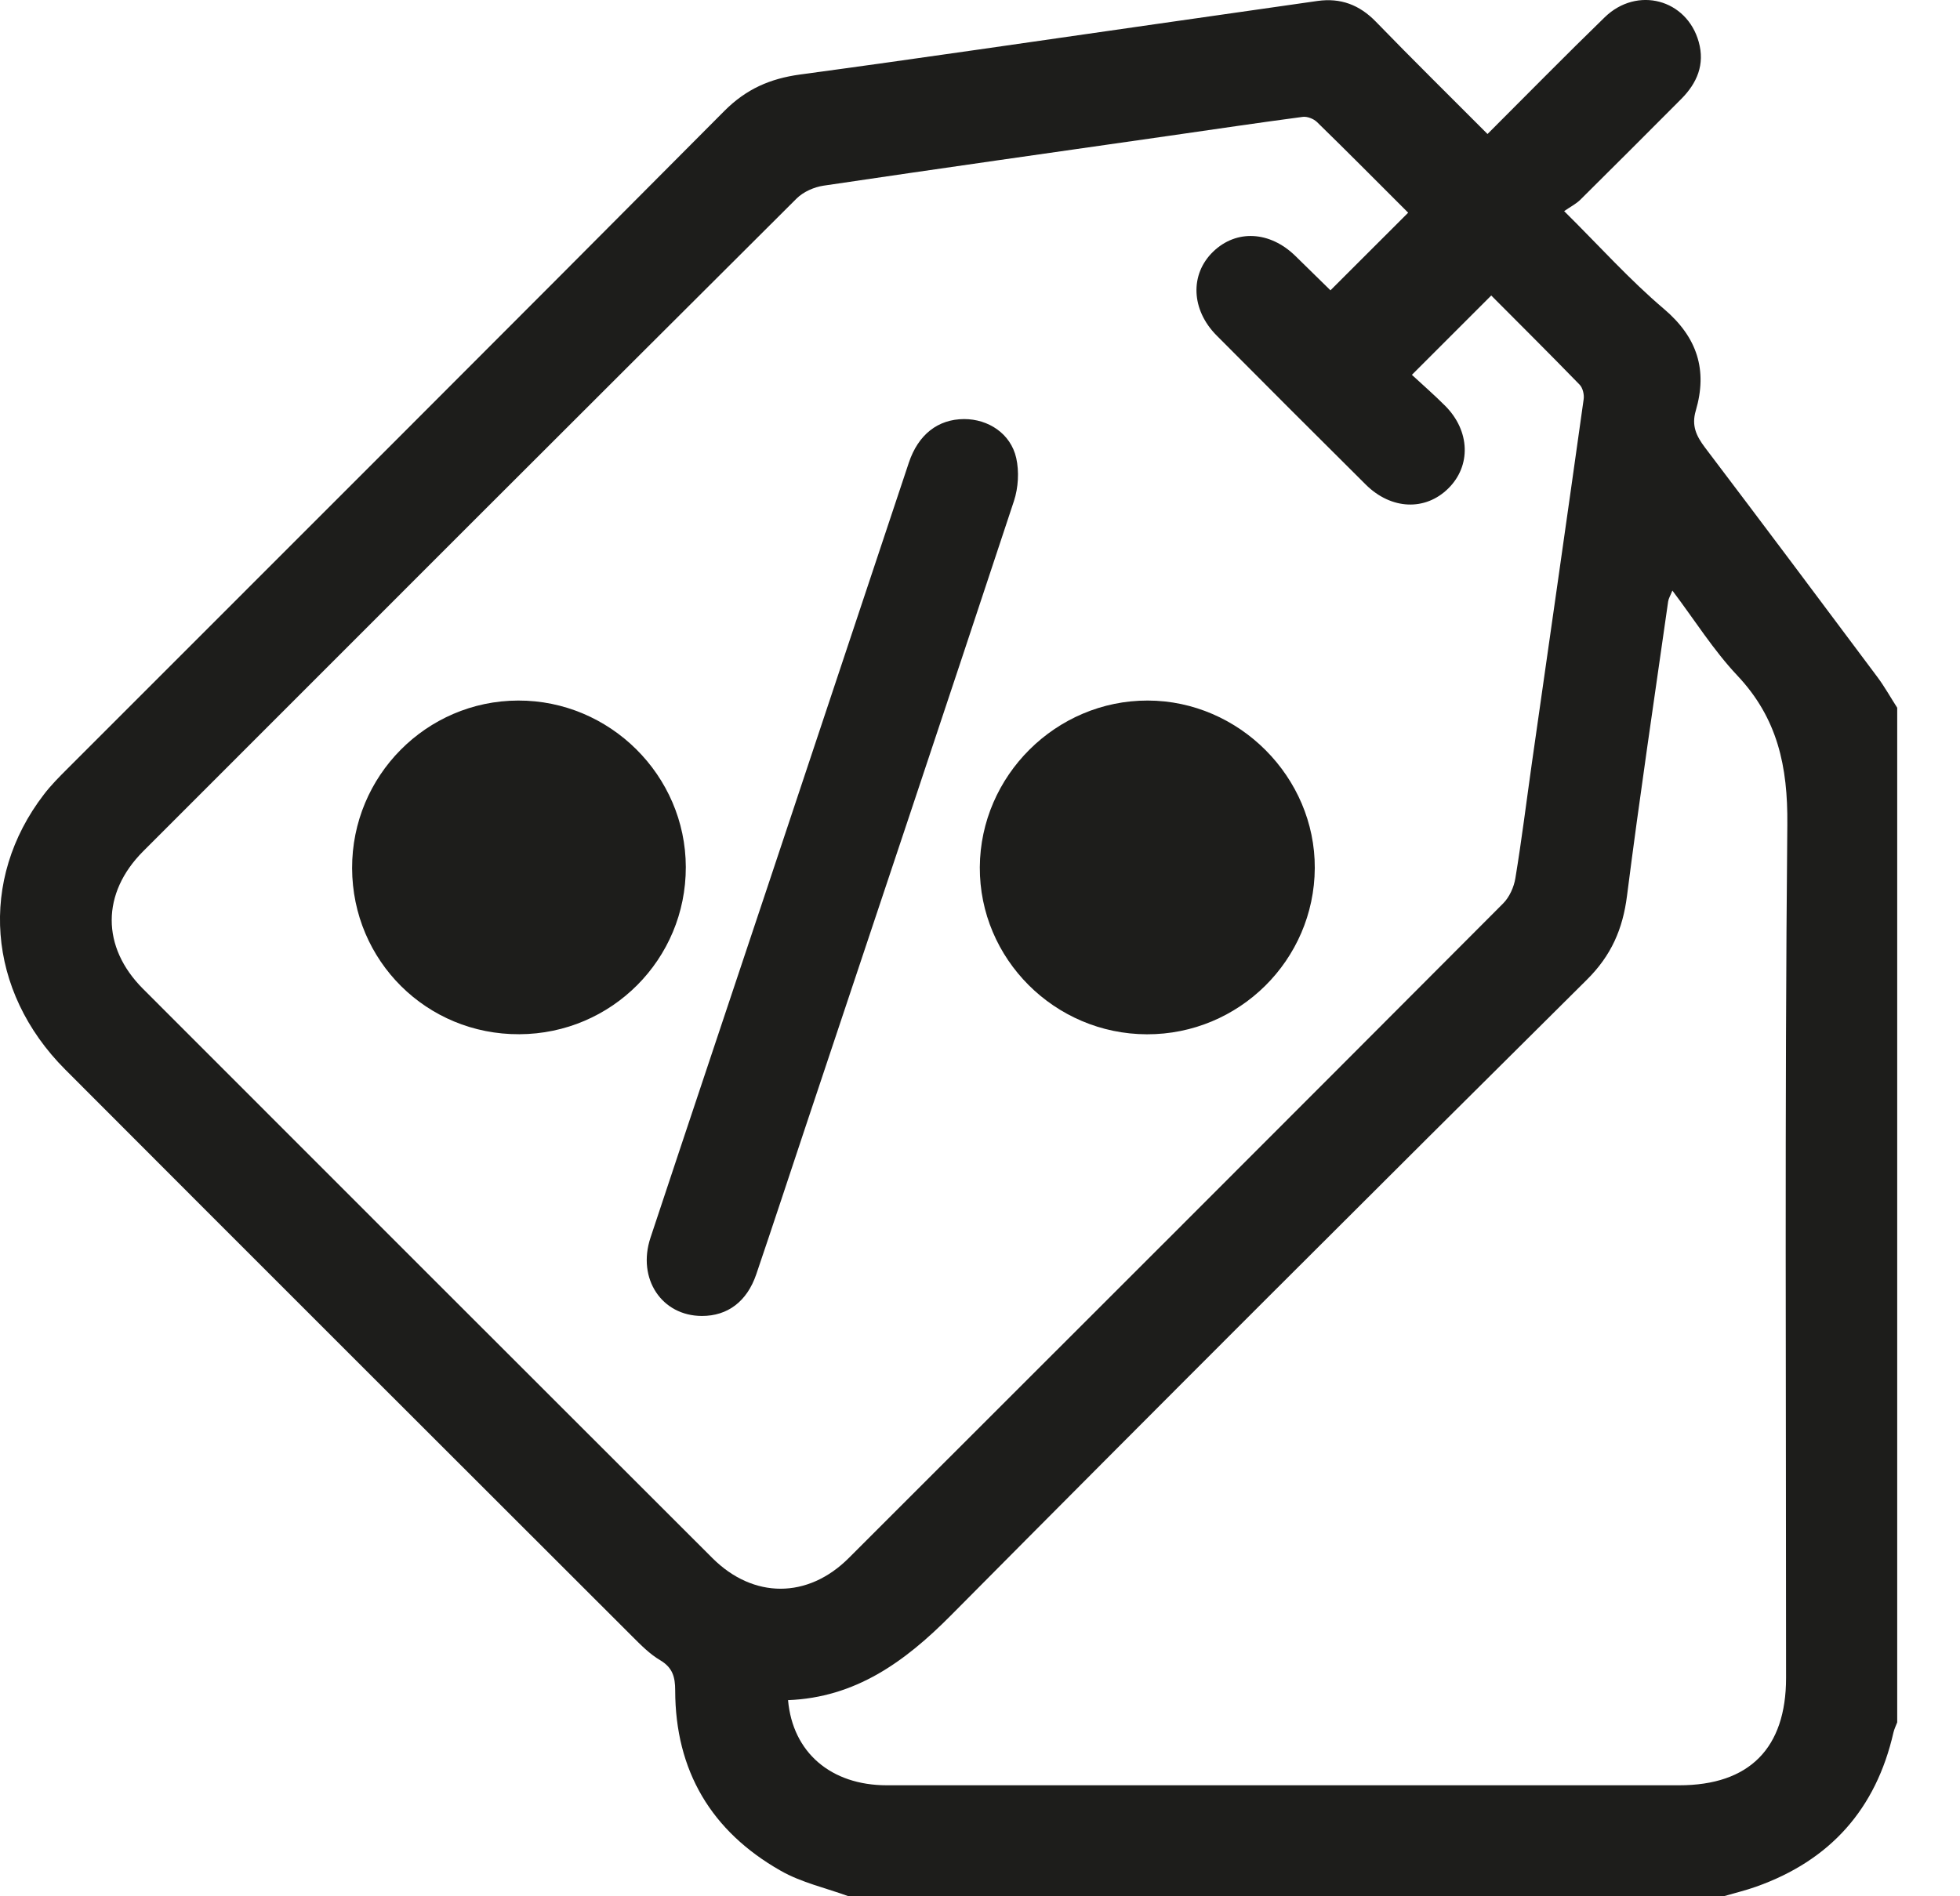
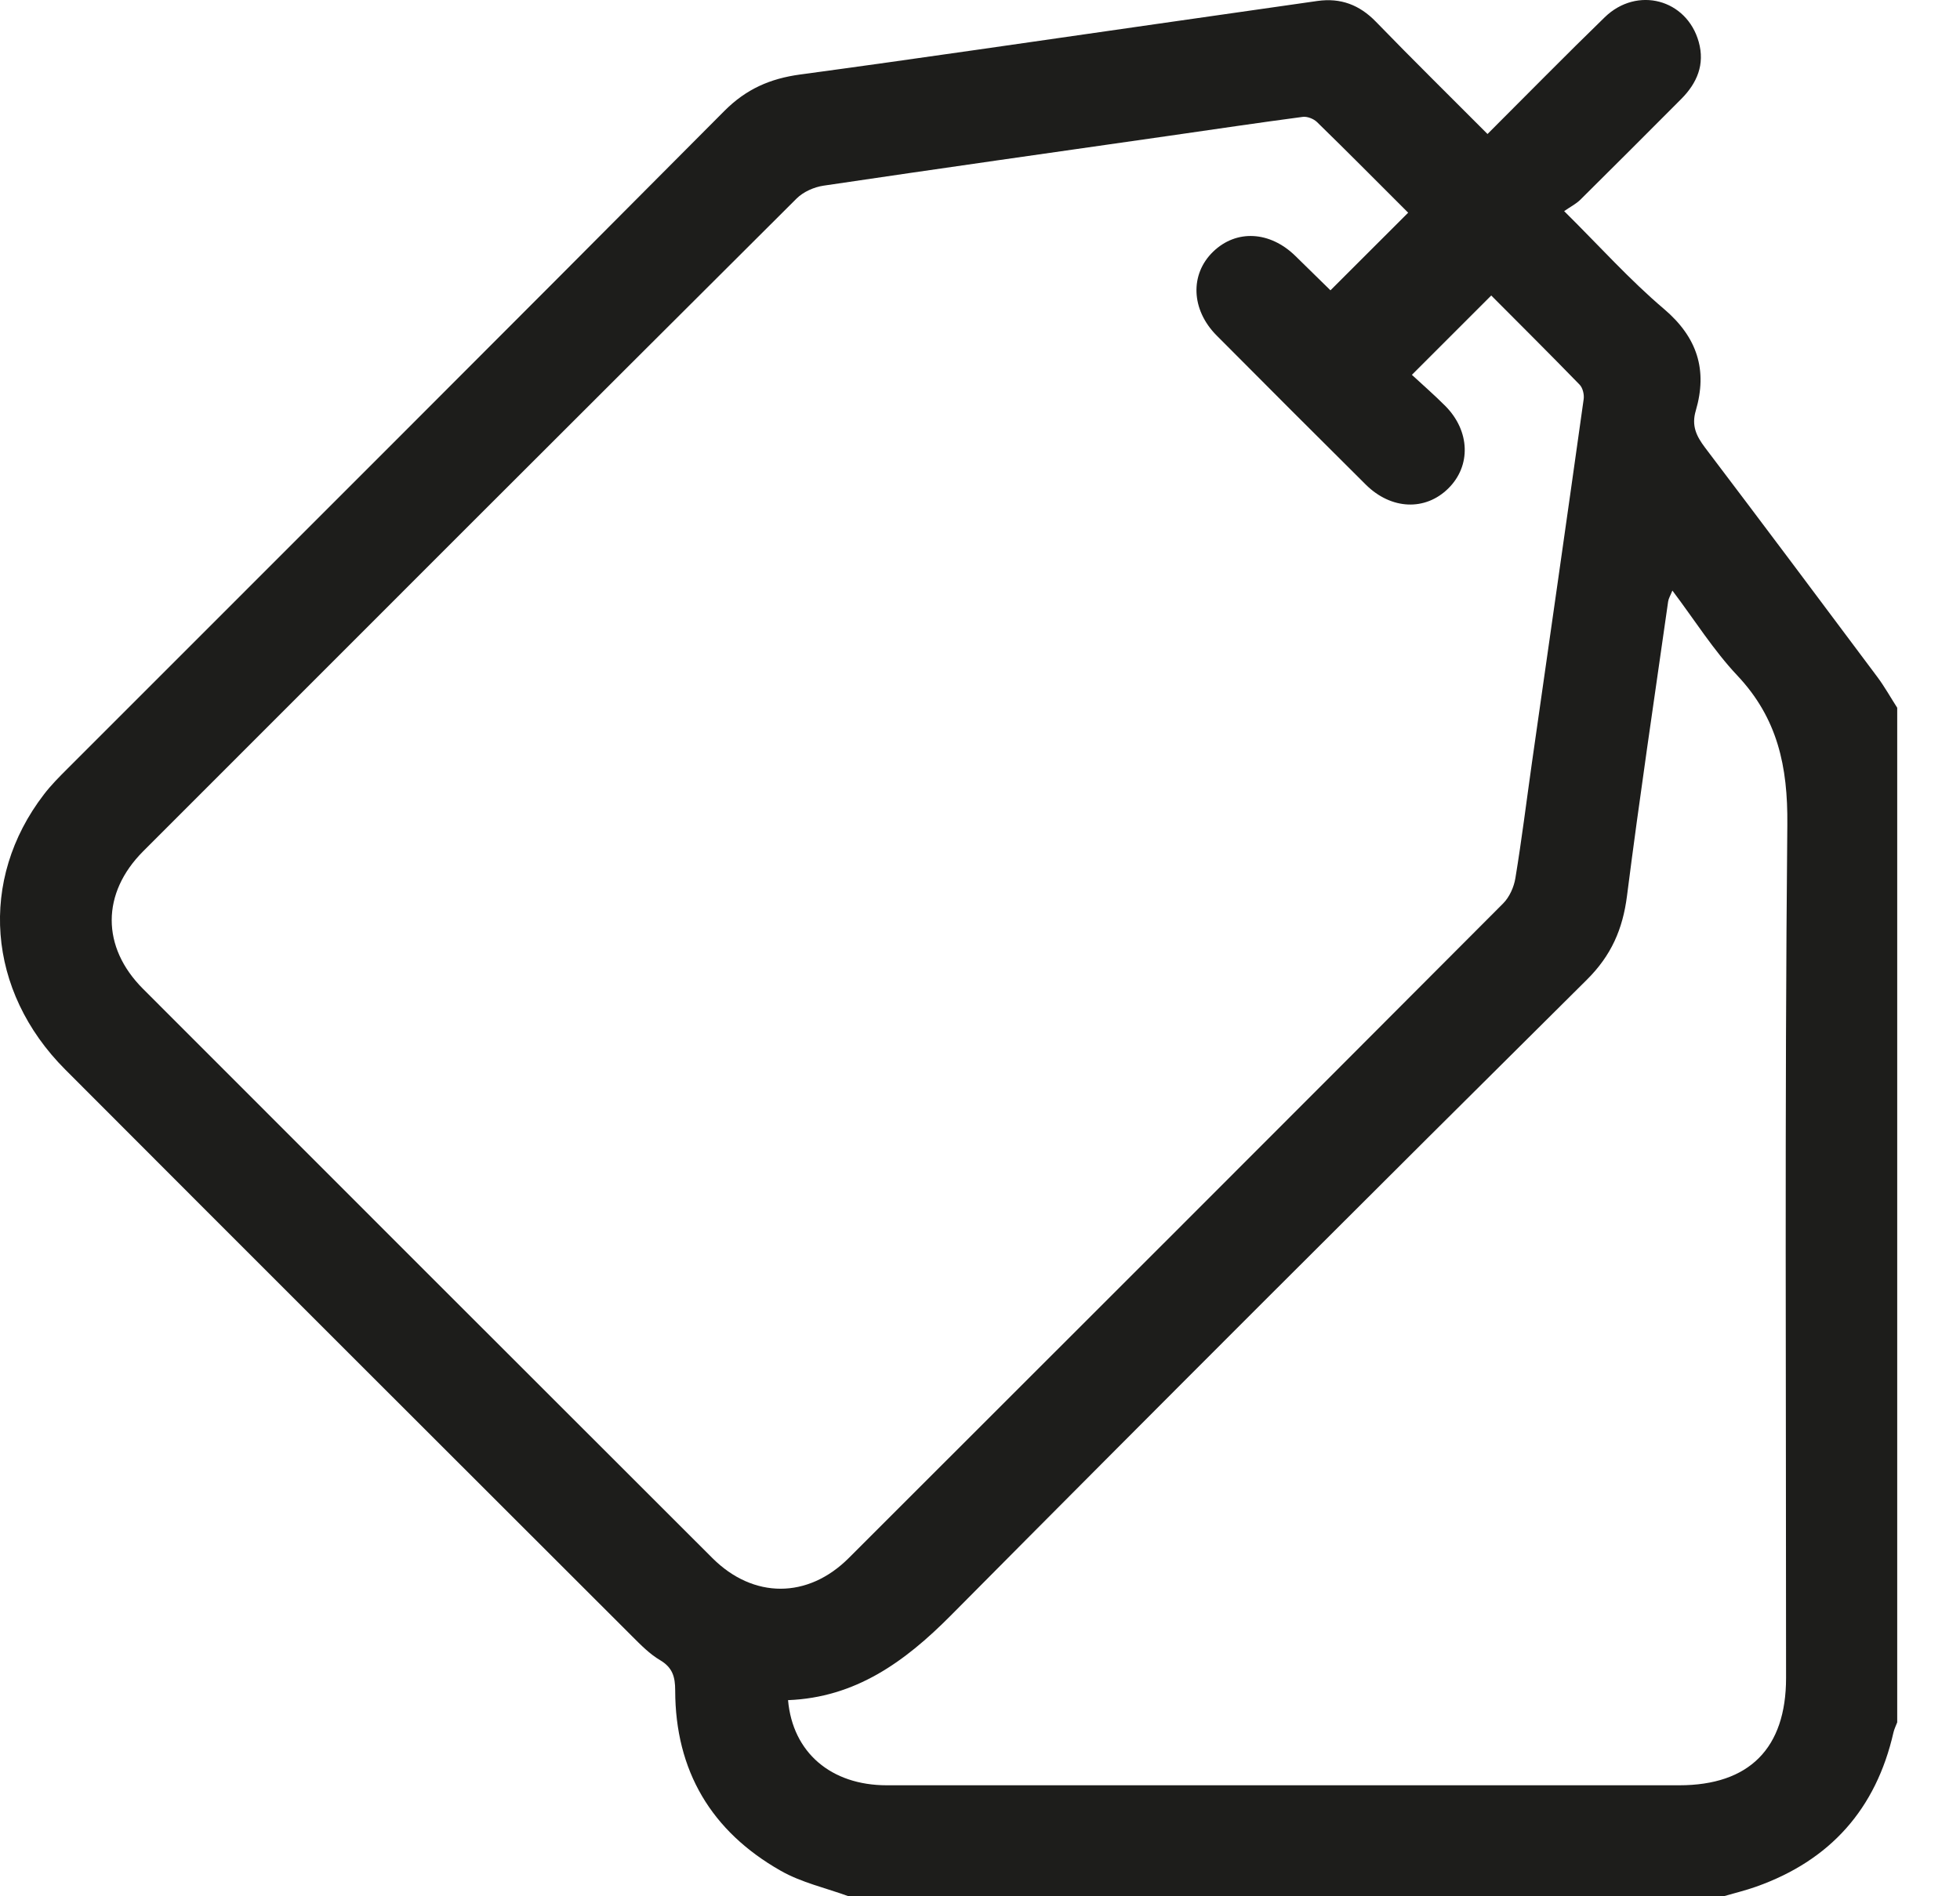
<svg xmlns="http://www.w3.org/2000/svg" width="31px" height="30px" viewBox="0 0 31 30" version="1.1">
  <title>Rebates</title>
  <defs>
    <filter id="filter-1">
      <feColorMatrix in="SourceGraphic" type="matrix" values="0 0 0 0 1 0 0 0 0 1 0 0 0 0 1 0 0 0 1 0" />
    </filter>
  </defs>
  <g id="Page-1" stroke="none" stroke-width="1" fill="none" fill-rule="evenodd">
    <g id="Simplify-Your--One-off-Payments" transform="translate(-517, -607)">
      <g id="Group-20" transform="translate(178, 564)">
        <g id="Group-32" transform="translate(0, 38)">
          <g id="Rebates" transform="translate(339, 5)" filter="url(#filter-1)">
            <g transform="translate(-0, 0)">
              <path d="M12.464,26.897 C12.537,27.725 13.143,28.244 14.026,28.244 C18.203,28.245 22.381,28.245 26.559,28.244 C27.667,28.244 28.249,27.659 28.249,26.545 C28.25,22.045 28.226,17.545 28.269,13.045 C28.278,12.126 28.115,11.363 27.478,10.687 C27.101,10.287 26.804,9.811 26.451,9.343 C26.417,9.428 26.39,9.47 26.384,9.515 C26.163,11.068 25.931,12.618 25.733,14.174 C25.666,14.699 25.485,15.116 25.098,15.5 C21.731,18.842 18.375,22.194 15.034,25.562 C14.308,26.293 13.528,26.856 12.464,26.897 L12.464,26.897 Z M22.272,3.365 C21.785,2.878 21.311,2.4 20.829,1.93 C20.776,1.879 20.676,1.84 20.605,1.849 C19.901,1.942 19.197,2.047 18.494,2.148 C16.671,2.409 14.848,2.667 13.027,2.937 C12.877,2.959 12.707,3.034 12.601,3.139 C9.151,6.577 5.707,10.022 2.265,13.467 C1.602,14.131 1.601,14.982 2.261,15.643 C5.262,18.647 8.264,21.649 11.268,24.65 C11.915,25.296 12.777,25.296 13.424,24.649 C16.877,21.2 20.328,17.75 23.773,14.294 C23.874,14.193 23.945,14.034 23.968,13.892 C24.068,13.286 24.143,12.677 24.229,12.07 C24.503,10.151 24.779,8.233 25.048,6.314 C25.058,6.241 25.033,6.136 24.984,6.086 C24.509,5.597 24.025,5.116 23.586,4.675 C23.168,5.093 22.765,5.496 22.331,5.93 C22.491,6.079 22.683,6.245 22.861,6.424 C23.252,6.819 23.269,7.37 22.907,7.727 C22.544,8.086 22.005,8.066 21.603,7.668 C20.814,6.884 20.027,6.097 19.243,5.308 C18.837,4.9 18.818,4.339 19.187,3.982 C19.555,3.626 20.087,3.655 20.491,4.052 C20.676,4.233 20.86,4.414 21.043,4.593 C21.463,4.173 21.856,3.78 22.272,3.365 L22.272,3.365 Z M13.428,30.002 C13.065,29.869 12.676,29.784 12.346,29.595 C11.25,28.972 10.681,28.015 10.679,26.744 C10.679,26.53 10.638,26.382 10.441,26.265 C10.276,26.168 10.135,26.024 9.997,25.886 C7.008,22.899 4.017,19.913 1.032,16.921 C-0.21,15.677 -0.342,13.917 0.694,12.569 C0.806,12.422 0.938,12.29 1.069,12.159 C4.532,8.693 8.001,5.233 11.455,1.757 C11.802,1.408 12.18,1.244 12.653,1.179 C14.535,0.925 16.414,0.647 18.294,0.379 C19.143,0.257 19.991,0.136 20.839,0.015 C21.204,-0.036 21.502,0.076 21.762,0.344 C22.339,0.939 22.93,1.521 23.527,2.12 C24.152,1.496 24.759,0.877 25.381,0.273 C25.893,-0.224 26.679,-0.013 26.868,0.664 C26.967,1.019 26.842,1.314 26.591,1.566 C26.061,2.098 25.53,2.63 24.996,3.159 C24.927,3.227 24.837,3.272 24.739,3.34 C25.298,3.894 25.776,4.428 26.317,4.887 C26.847,5.337 27.009,5.855 26.821,6.497 C26.75,6.736 26.831,6.9 26.968,7.082 C27.881,8.287 28.787,9.497 29.692,10.709 C29.807,10.863 29.902,11.034 30.007,11.197 L30.007,27.248 C29.987,27.301 29.961,27.352 29.948,27.407 C29.672,28.62 28.947,29.433 27.776,29.848 C27.605,29.909 27.428,29.951 27.253,30.002 L13.428,30.002 Z" id="Fill-3" fill="#1D1D1B" />
-               <path d="M11.101,20.819 C10.466,20.818 10.074,20.23 10.288,19.582 C10.903,17.727 11.525,15.874 12.143,14.019 C12.887,11.787 13.629,9.554 14.374,7.321 C14.523,6.874 14.835,6.632 15.247,6.63 C15.633,6.629 15.986,6.861 16.073,7.246 C16.121,7.46 16.106,7.716 16.037,7.926 C14.948,11.222 13.846,14.514 12.747,17.806 C12.486,18.59 12.228,19.375 11.962,20.158 C11.815,20.591 11.508,20.82 11.101,20.819" id="Fill-11" fill="#1D1D1B" />
-               <path d="M18.139,16.363 C16.679,16.359 15.49,15.168 15.497,13.72 C15.505,12.272 16.704,11.08 18.153,11.083 C19.598,11.085 20.802,12.294 20.795,13.734 C20.787,15.189 19.597,16.367 18.139,16.363" id="Fill-13" fill="#1D1D1B" />
-               <path d="M8.214,16.362 C6.749,16.369 5.574,15.202 5.569,13.736 C5.565,12.276 6.743,11.087 8.195,11.083 C9.647,11.079 10.844,12.268 10.847,13.717 C10.85,15.175 9.675,16.356 8.214,16.362" id="Fill-15" fill="#1D1D1B" />
            </g>
          </g>
        </g>
      </g>
    </g>
  </g>
</svg>